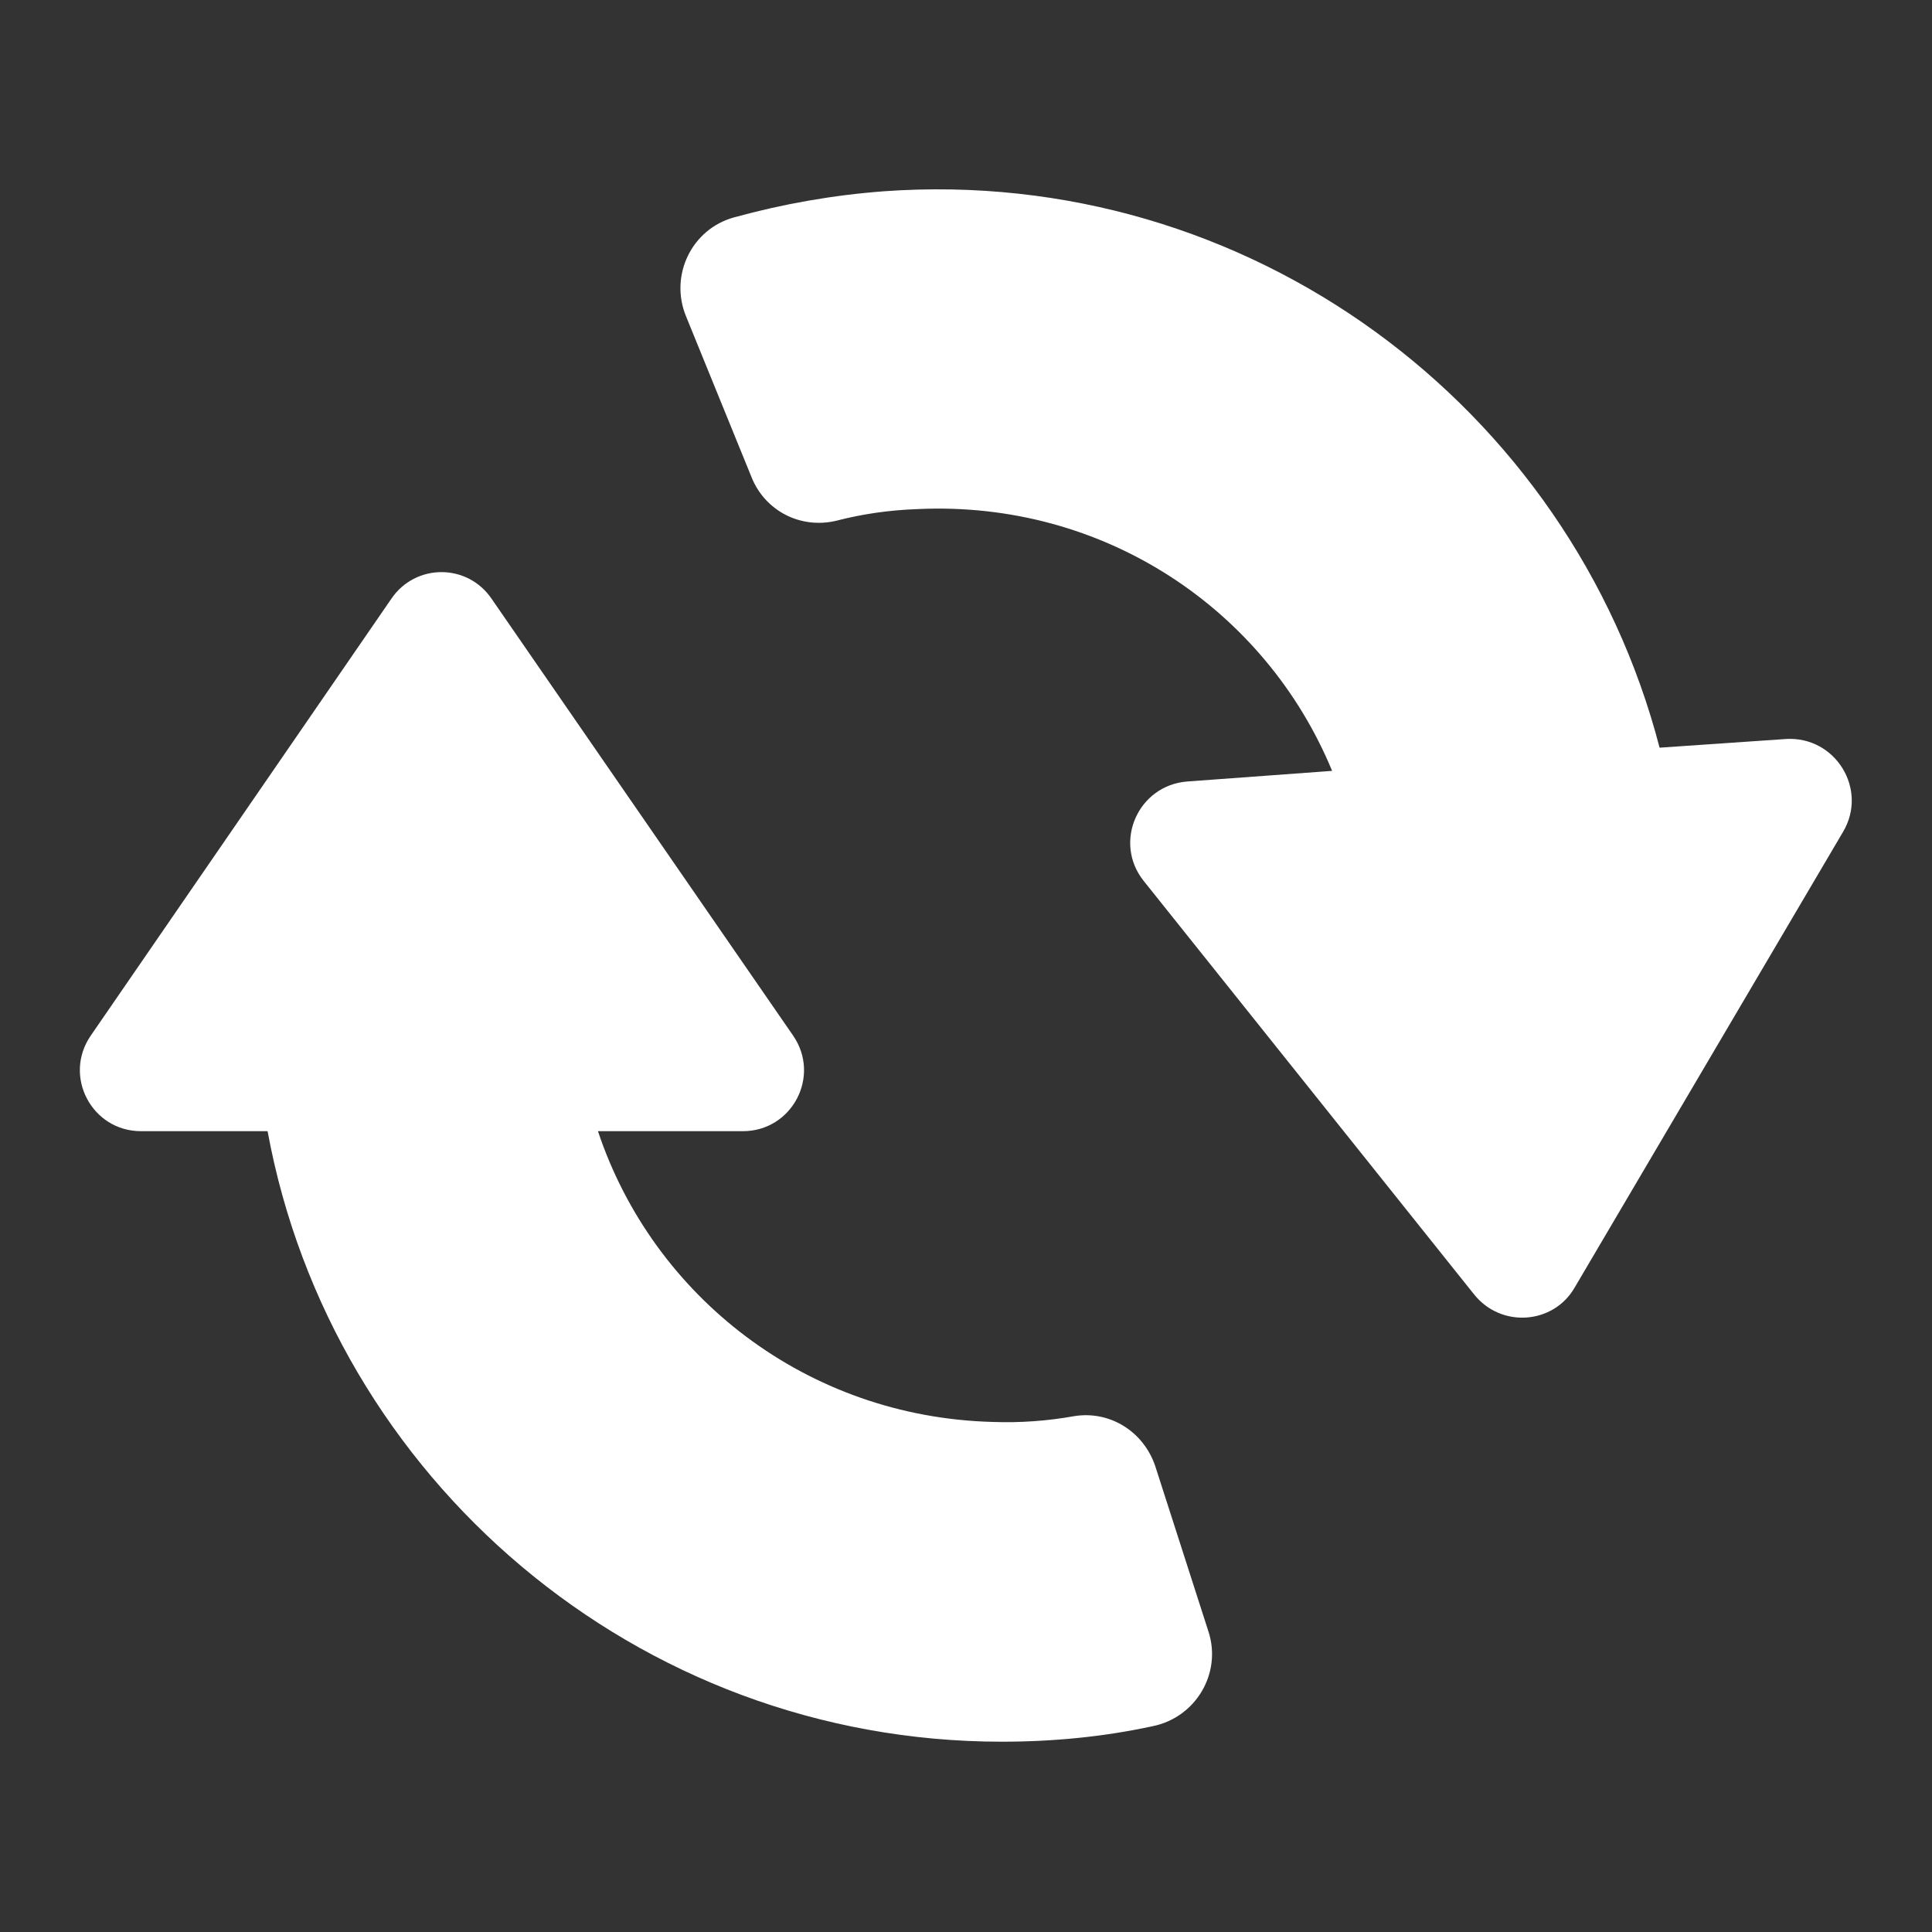
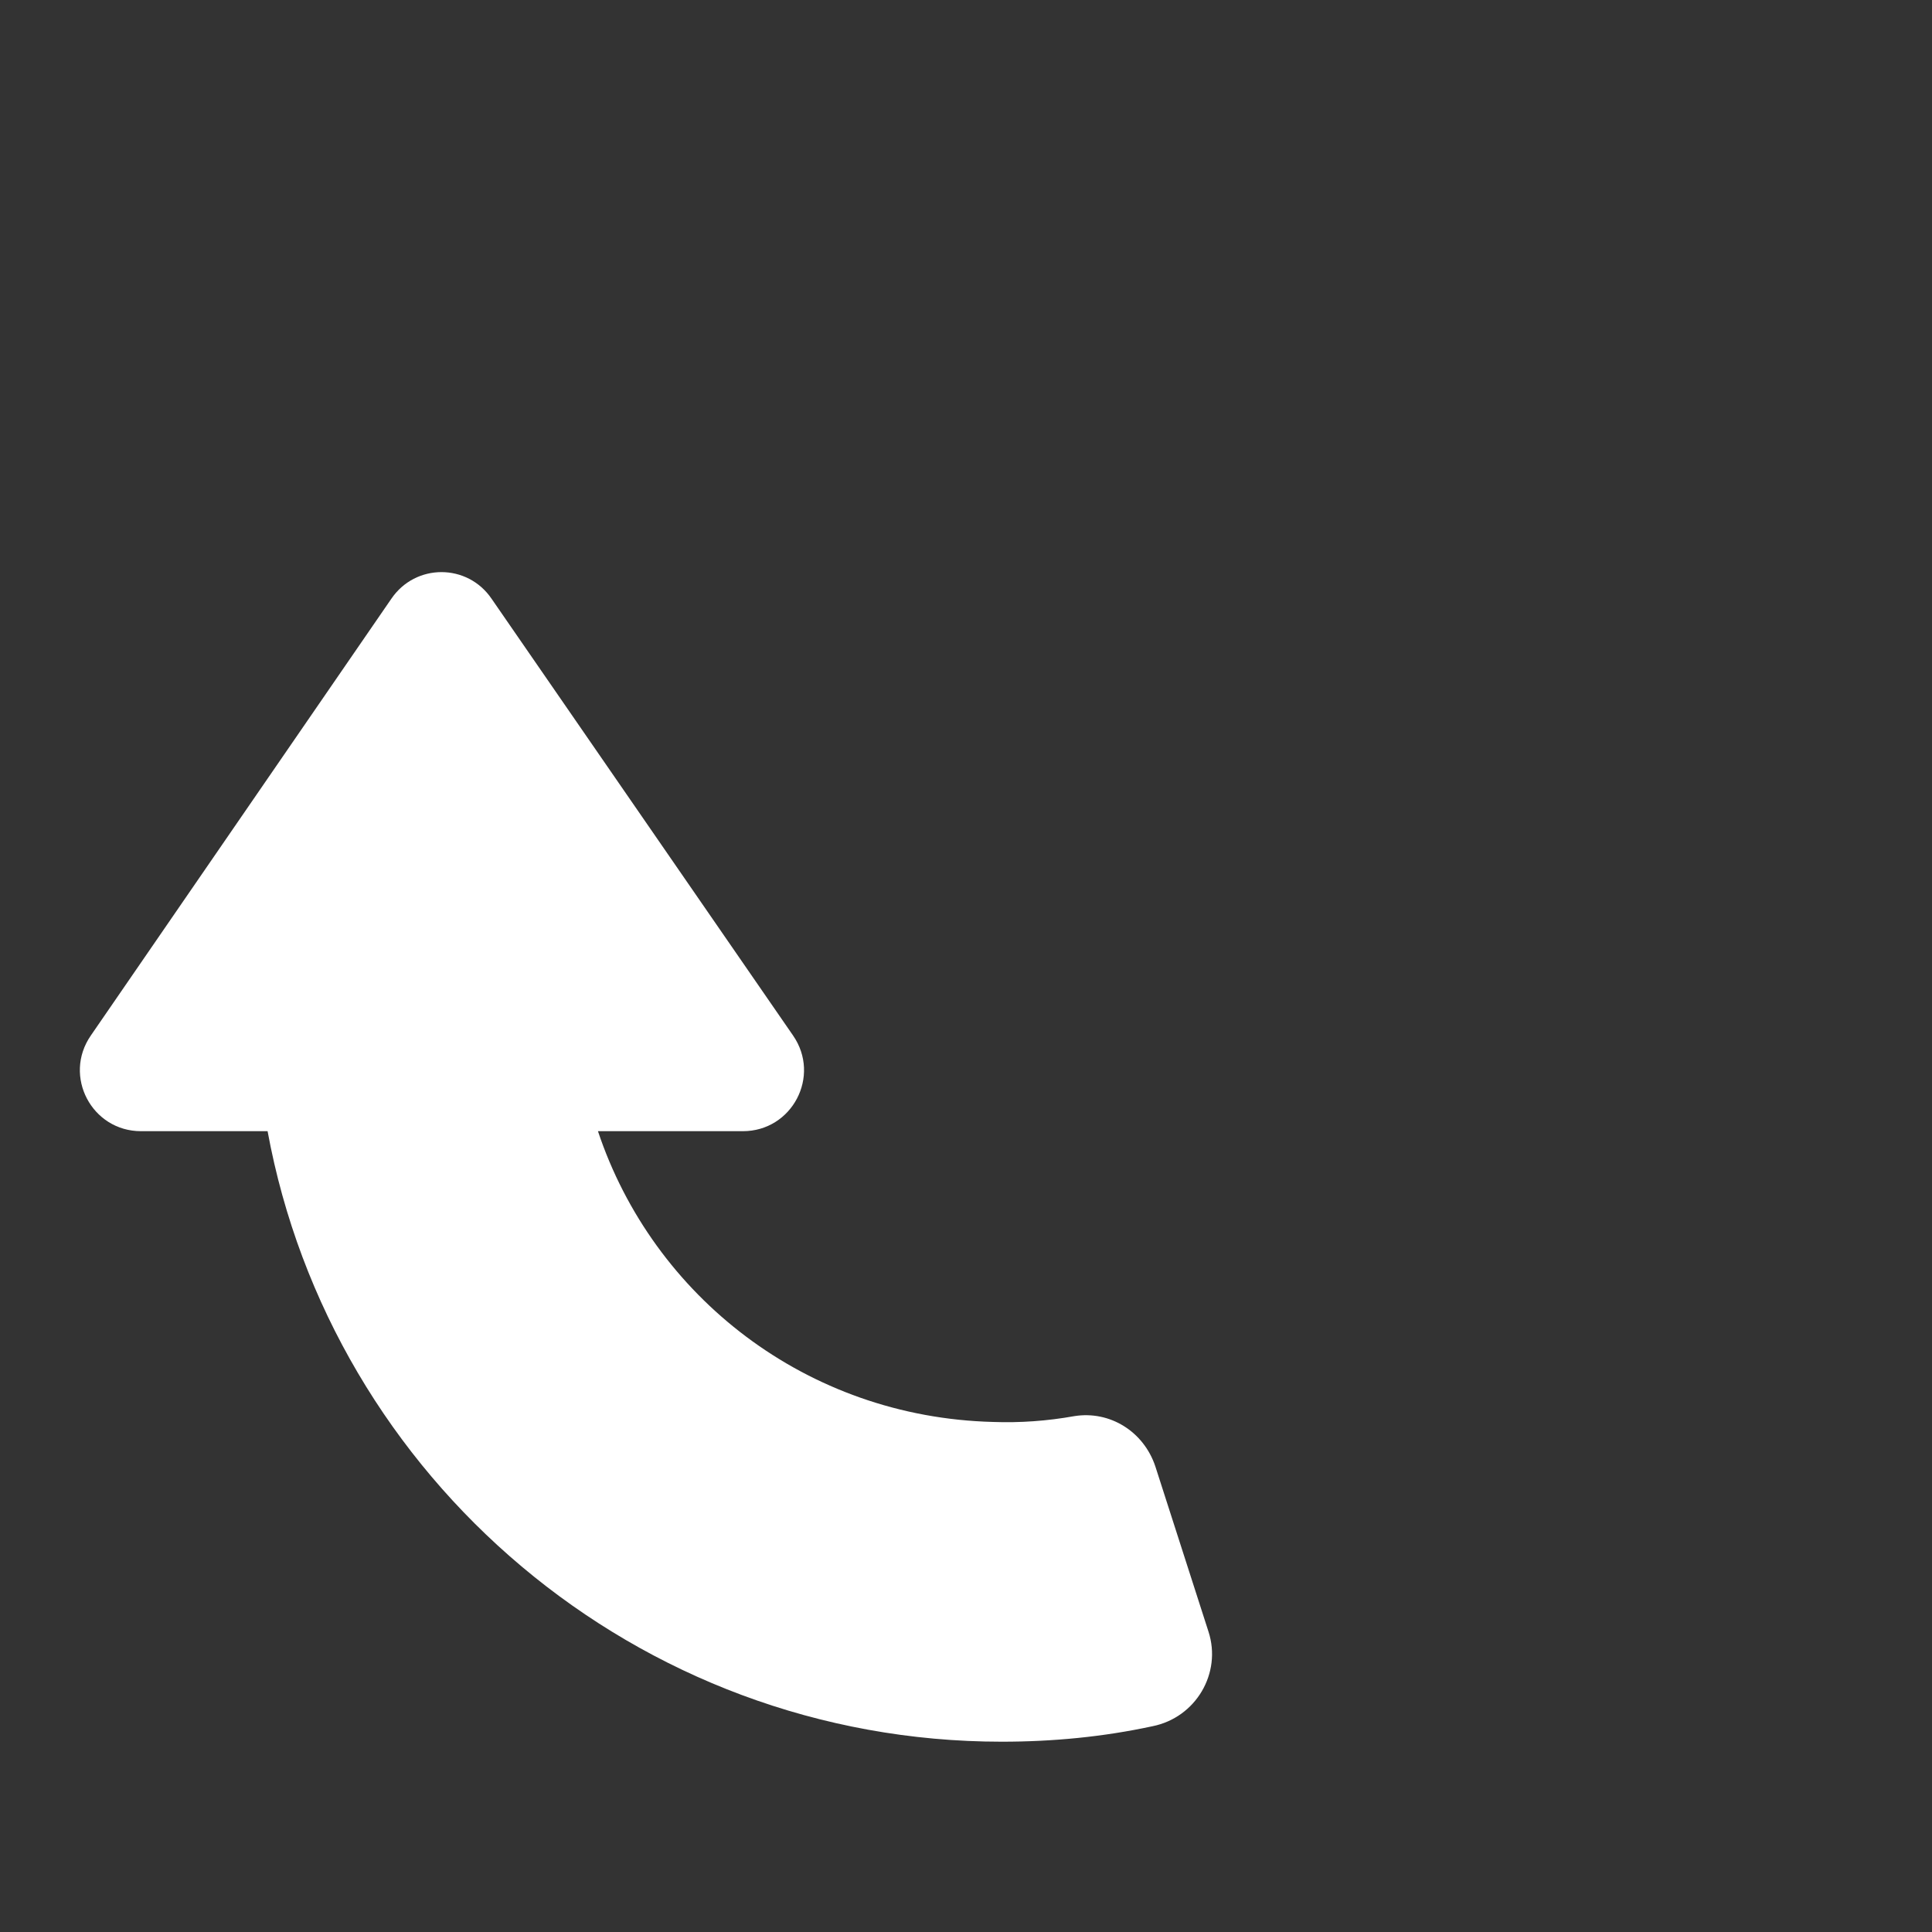
<svg xmlns="http://www.w3.org/2000/svg" version="1.1" id="Layer_2" x="0px" y="0px" viewBox="0 0 200 200" style="enable-background:new 0 0 200 200;" xml:space="preserve">
  <rect x="0" y="0" width="200" height="200" fill="#333333" stroke="none" />
  <style type="text/css">
	.st0{fill:#FFFFFF;}
</style>
  <g>
    <path class="st0" d="M119.6,151.8c-1.2-3.6-4.7-5.8-8.4-5.2c-2.8,0.5-5.6,0.7-8.4,0.6c-19.3-0.5-35.2-13-40.9-30.1h15   c5.1,0,8.1-5.7,5.2-9.9L50.9,62c-2.5-3.7-7.9-3.7-10.4,0L9.4,107.2c-2.9,4.2,0.1,9.9,5.2,9.9h13.1c6.6,35.9,38.2,63.2,76,63.2   c5.3,0,10.5-0.5,15.6-1.6c4.5-0.9,7.2-5.5,5.8-9.8L119.6,151.8z" />
-     <path class="st0" d="M184.9,76.5l-13.1,0.9c-9.2-35.4-42.6-60.3-80.3-57.6c-5.3,0.4-10.4,1.3-15.5,2.7c-4.4,1.2-6.7,6-5,10.2   l6.8,16.7c1.4,3.5,5.1,5.4,8.8,4.5c2.7-0.7,5.5-1.1,8.4-1.2c19.3-0.9,36,10.4,42.9,27.1l-15,1.1c-5.1,0.4-7.7,6.3-4.5,10.3   l34.2,42.8c2.8,3.5,8.2,3.1,10.4-0.7l27.8-47.2C193.4,81.7,190,76.2,184.9,76.5z" />
  </g>
</svg>